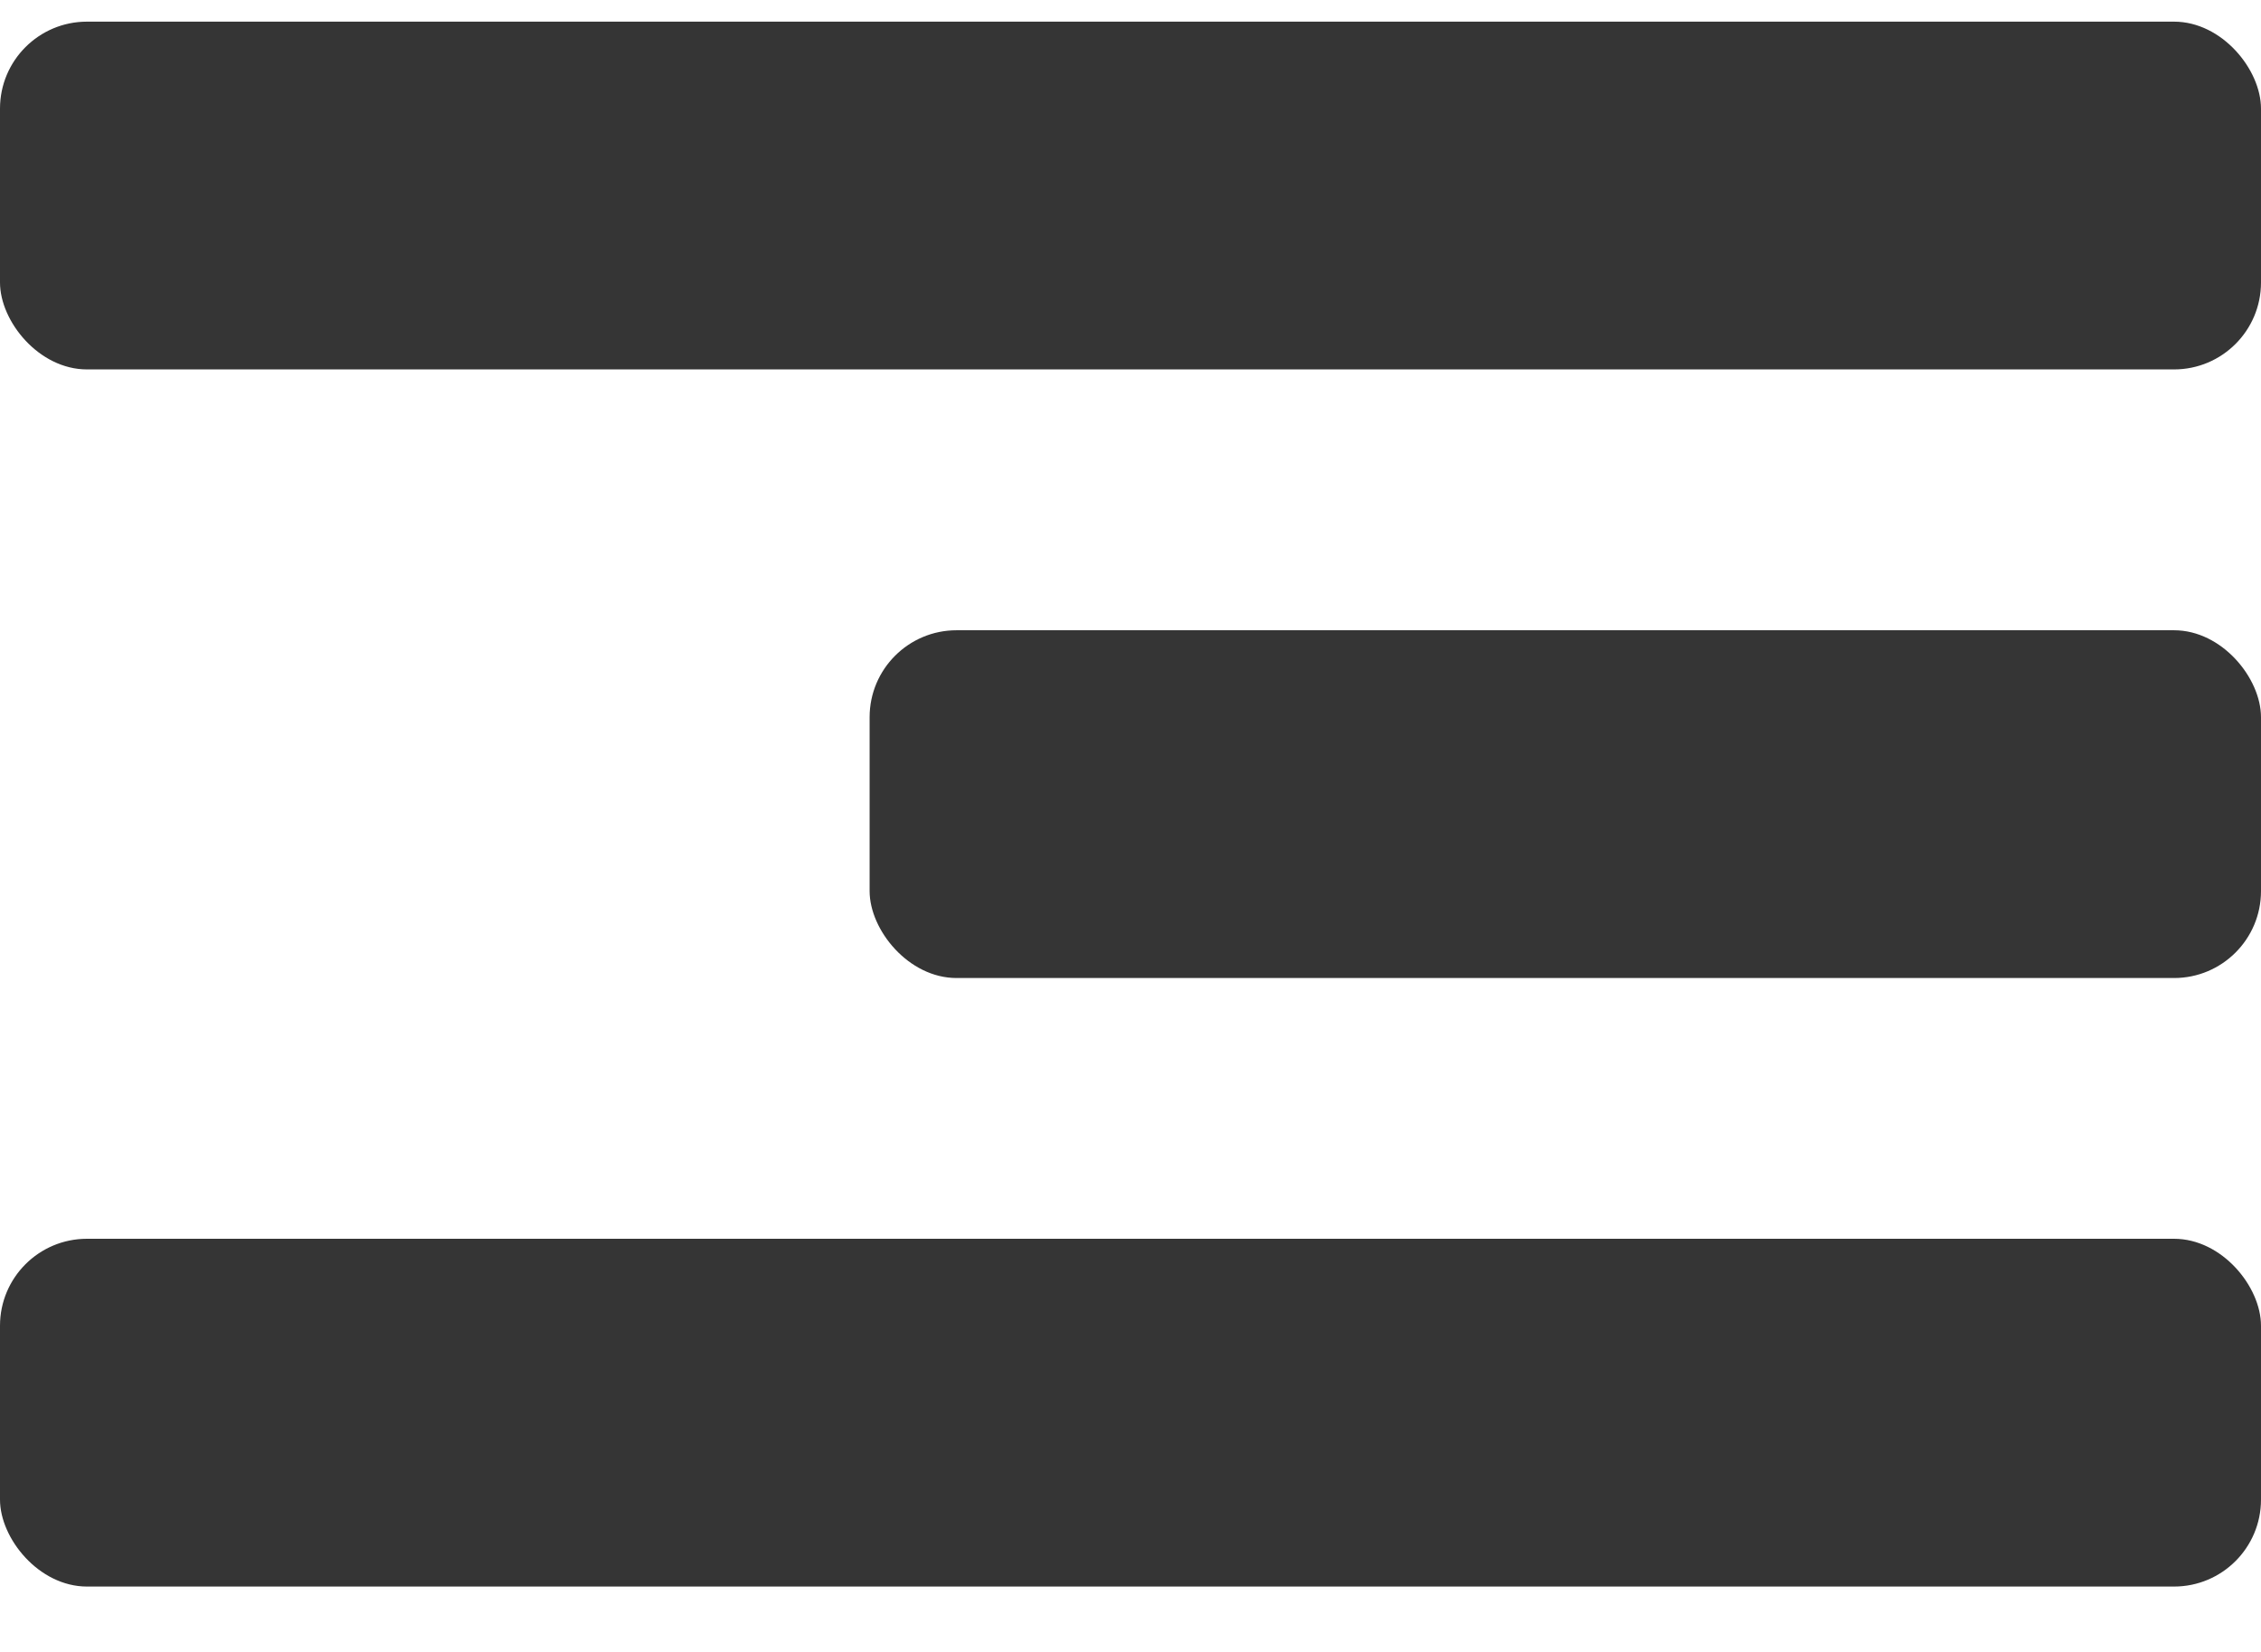
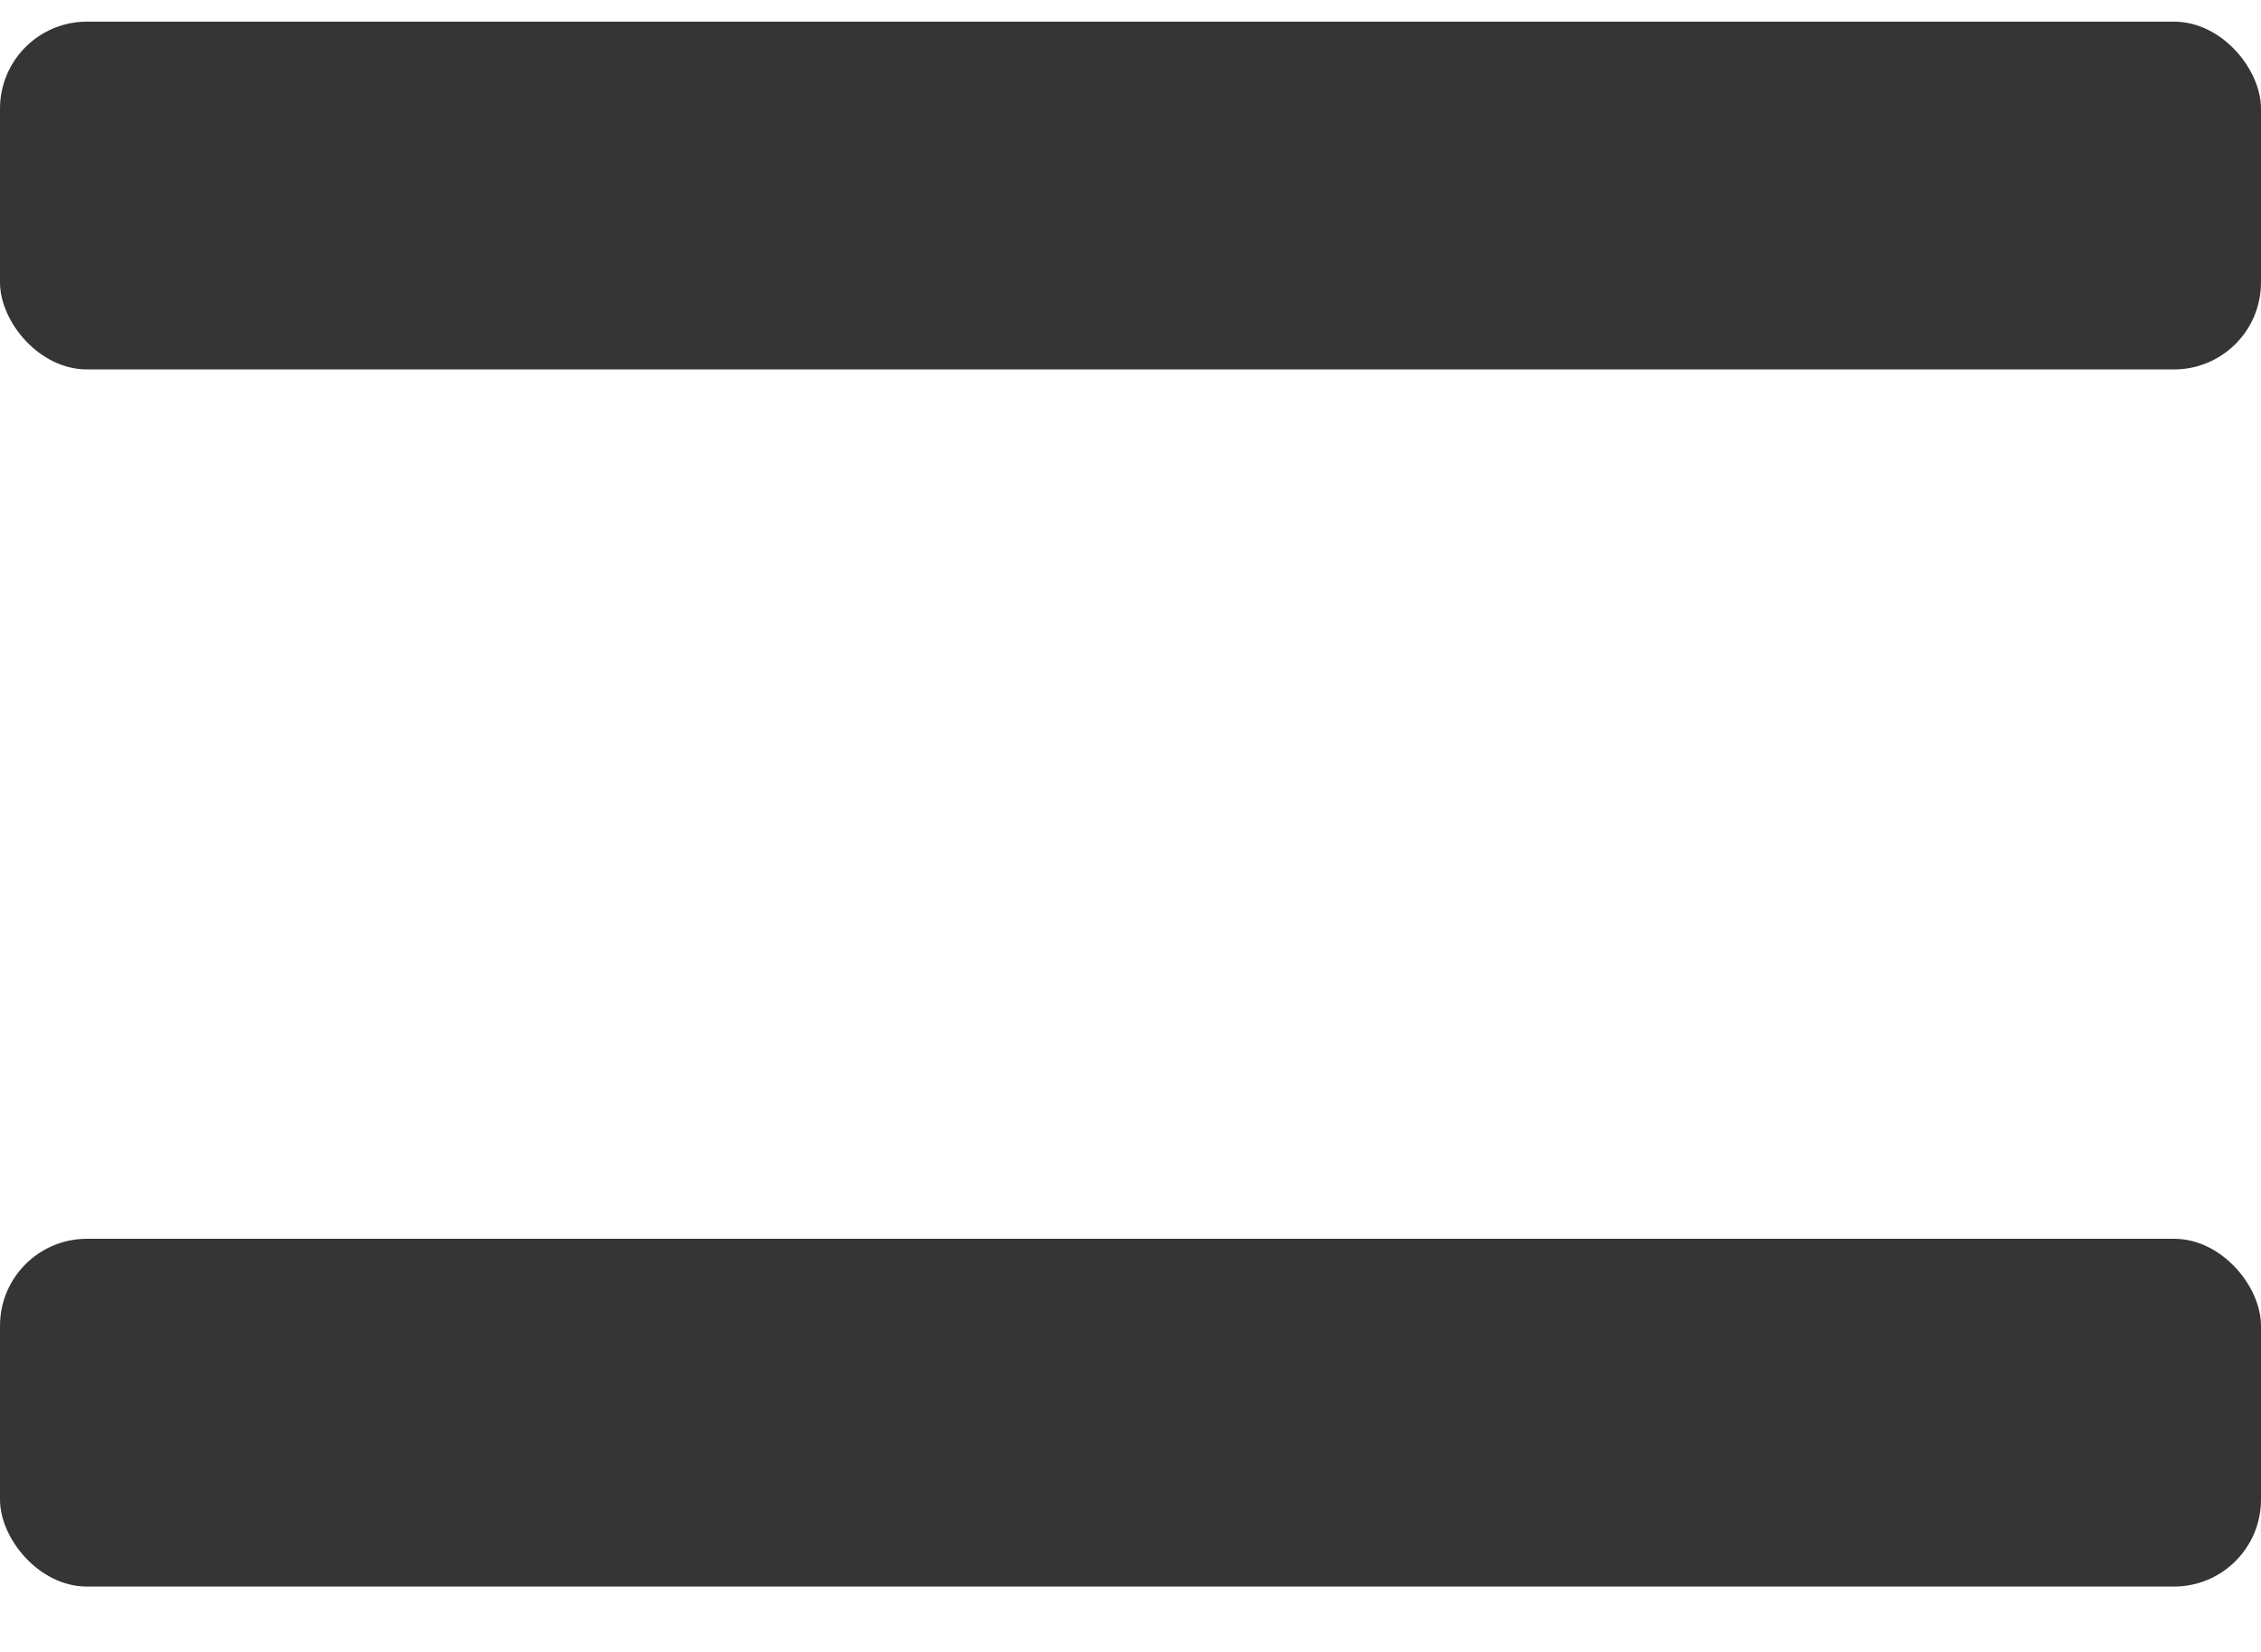
<svg xmlns="http://www.w3.org/2000/svg" width="26" height="19" viewBox="0 0 26 19" fill="none">
  <rect y="0.249" width="26" height="4" rx="1" fill="#353535" />
  <rect y="14.248" width="26" height="4" rx="1" fill="#353535" />
-   <rect x="10" y="7.249" width="16" height="4" rx="1" fill="#353535" />
</svg>